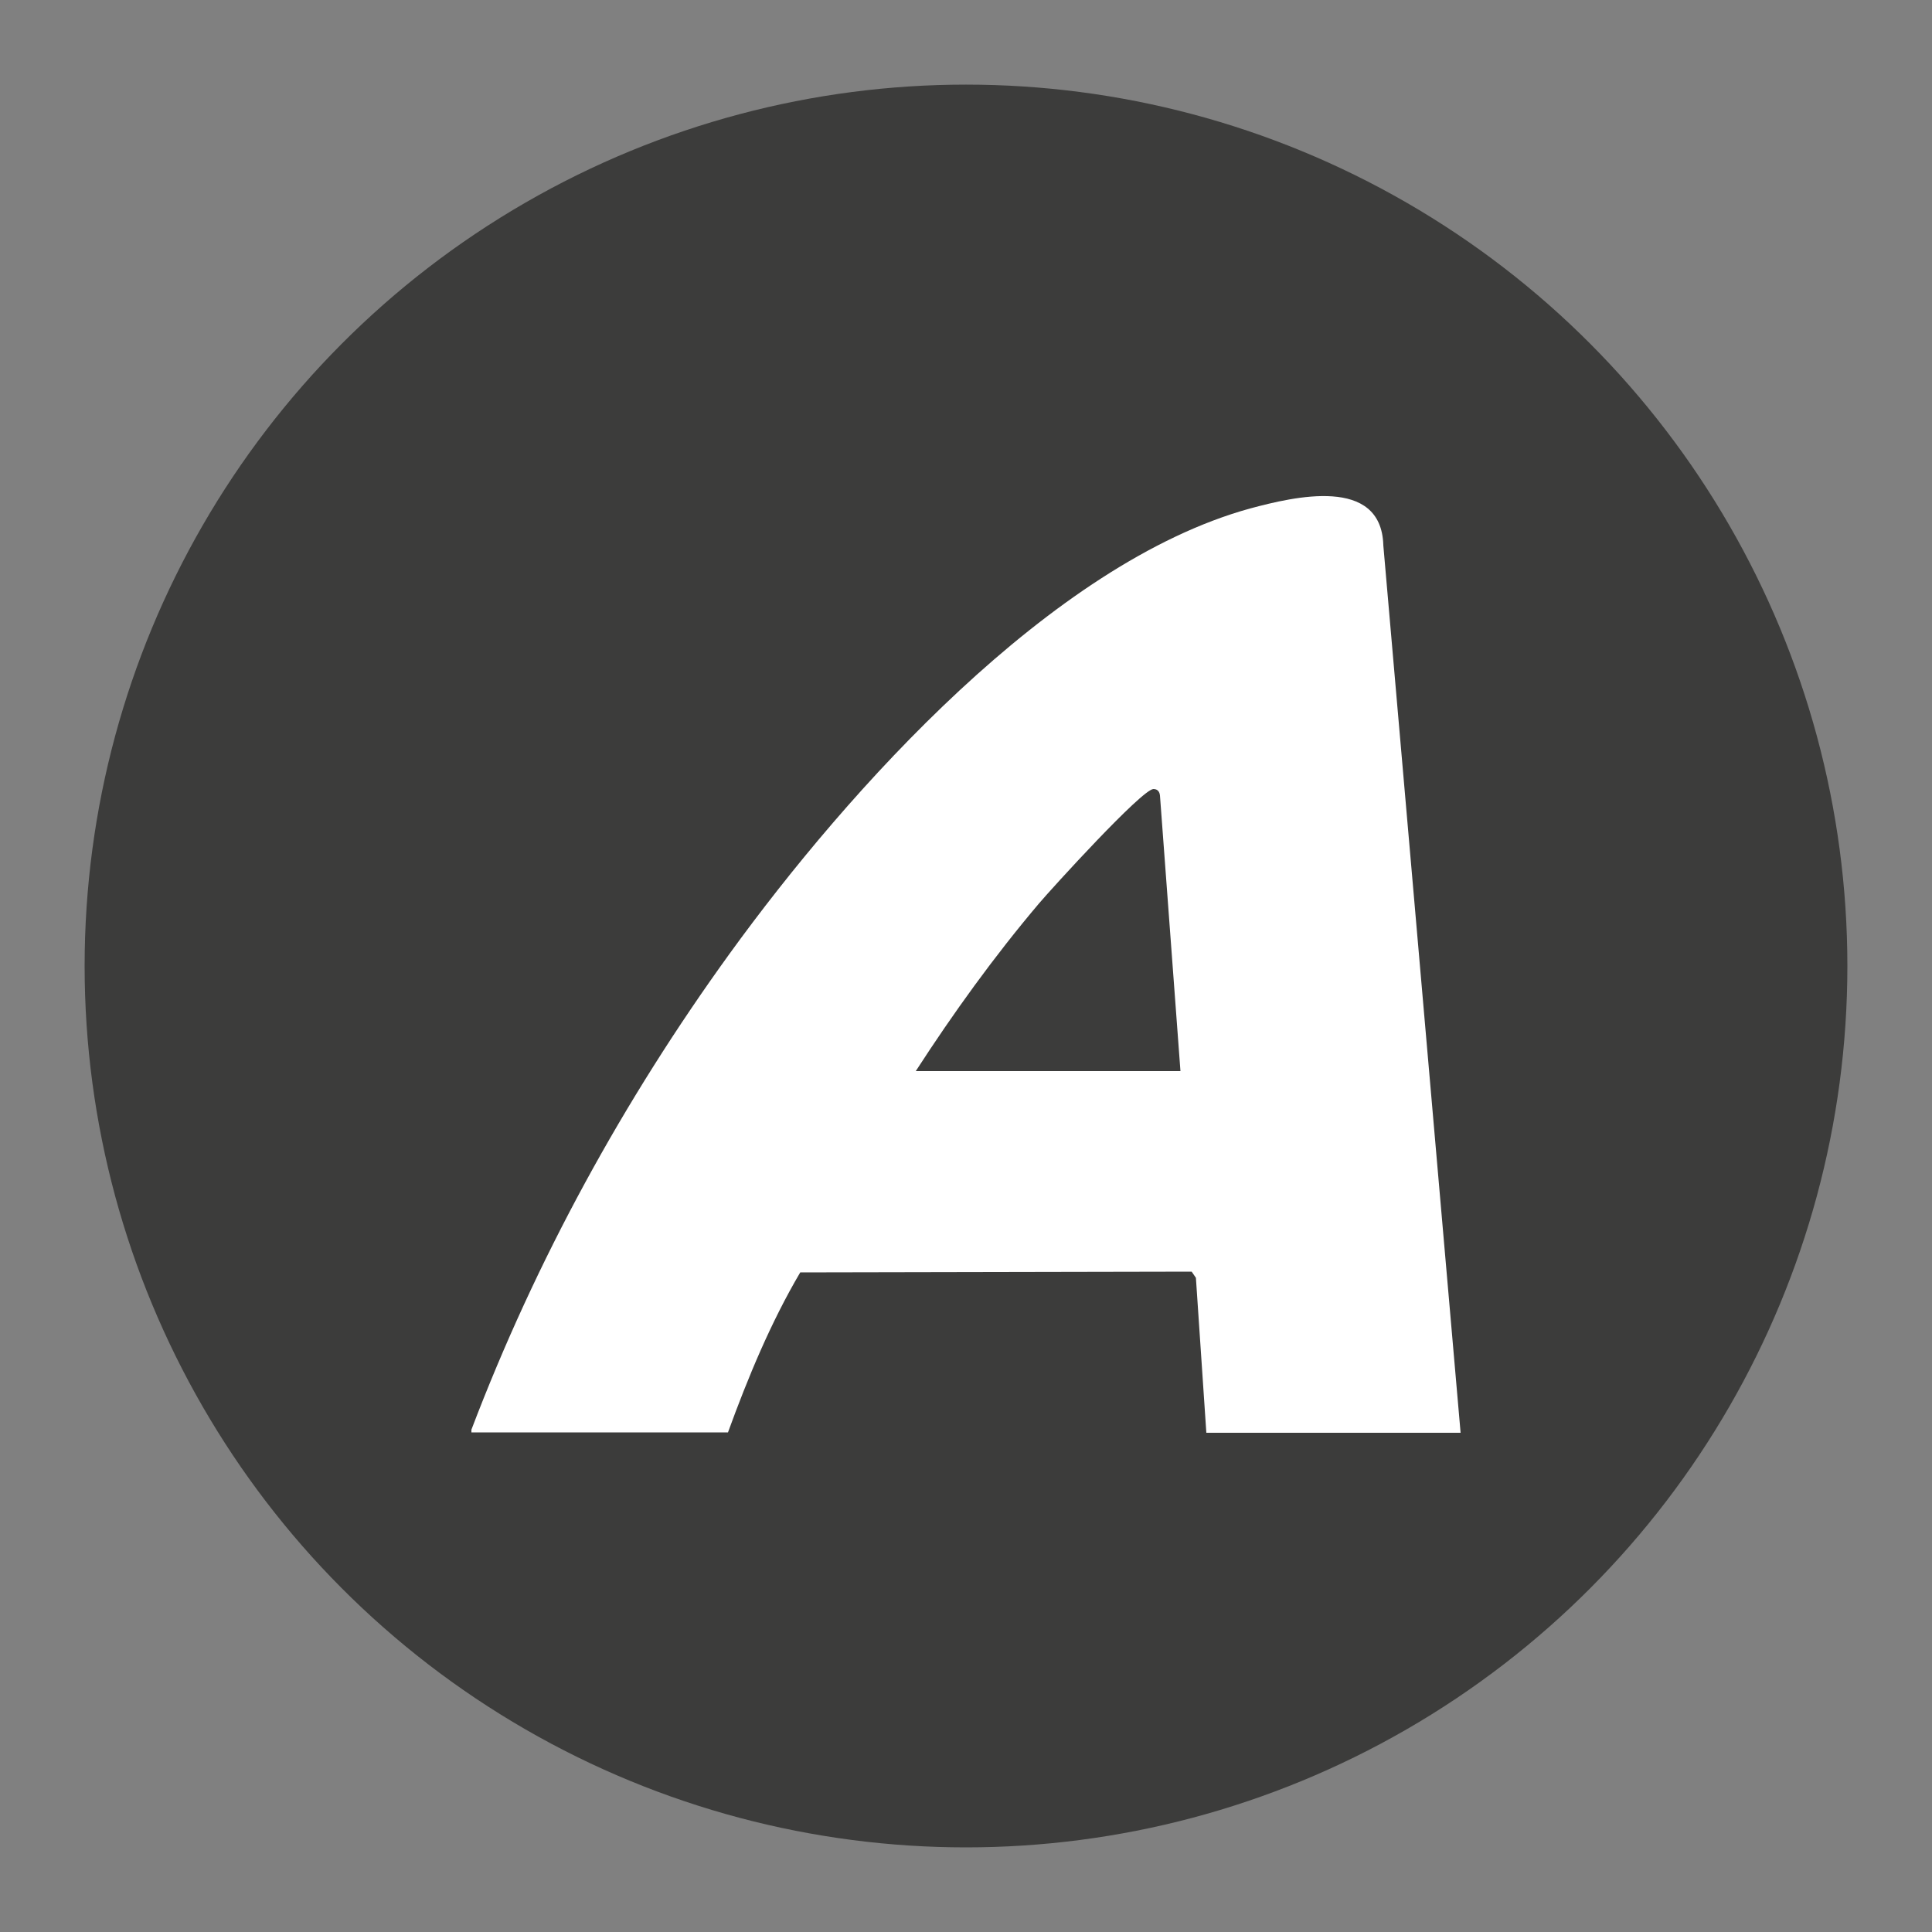
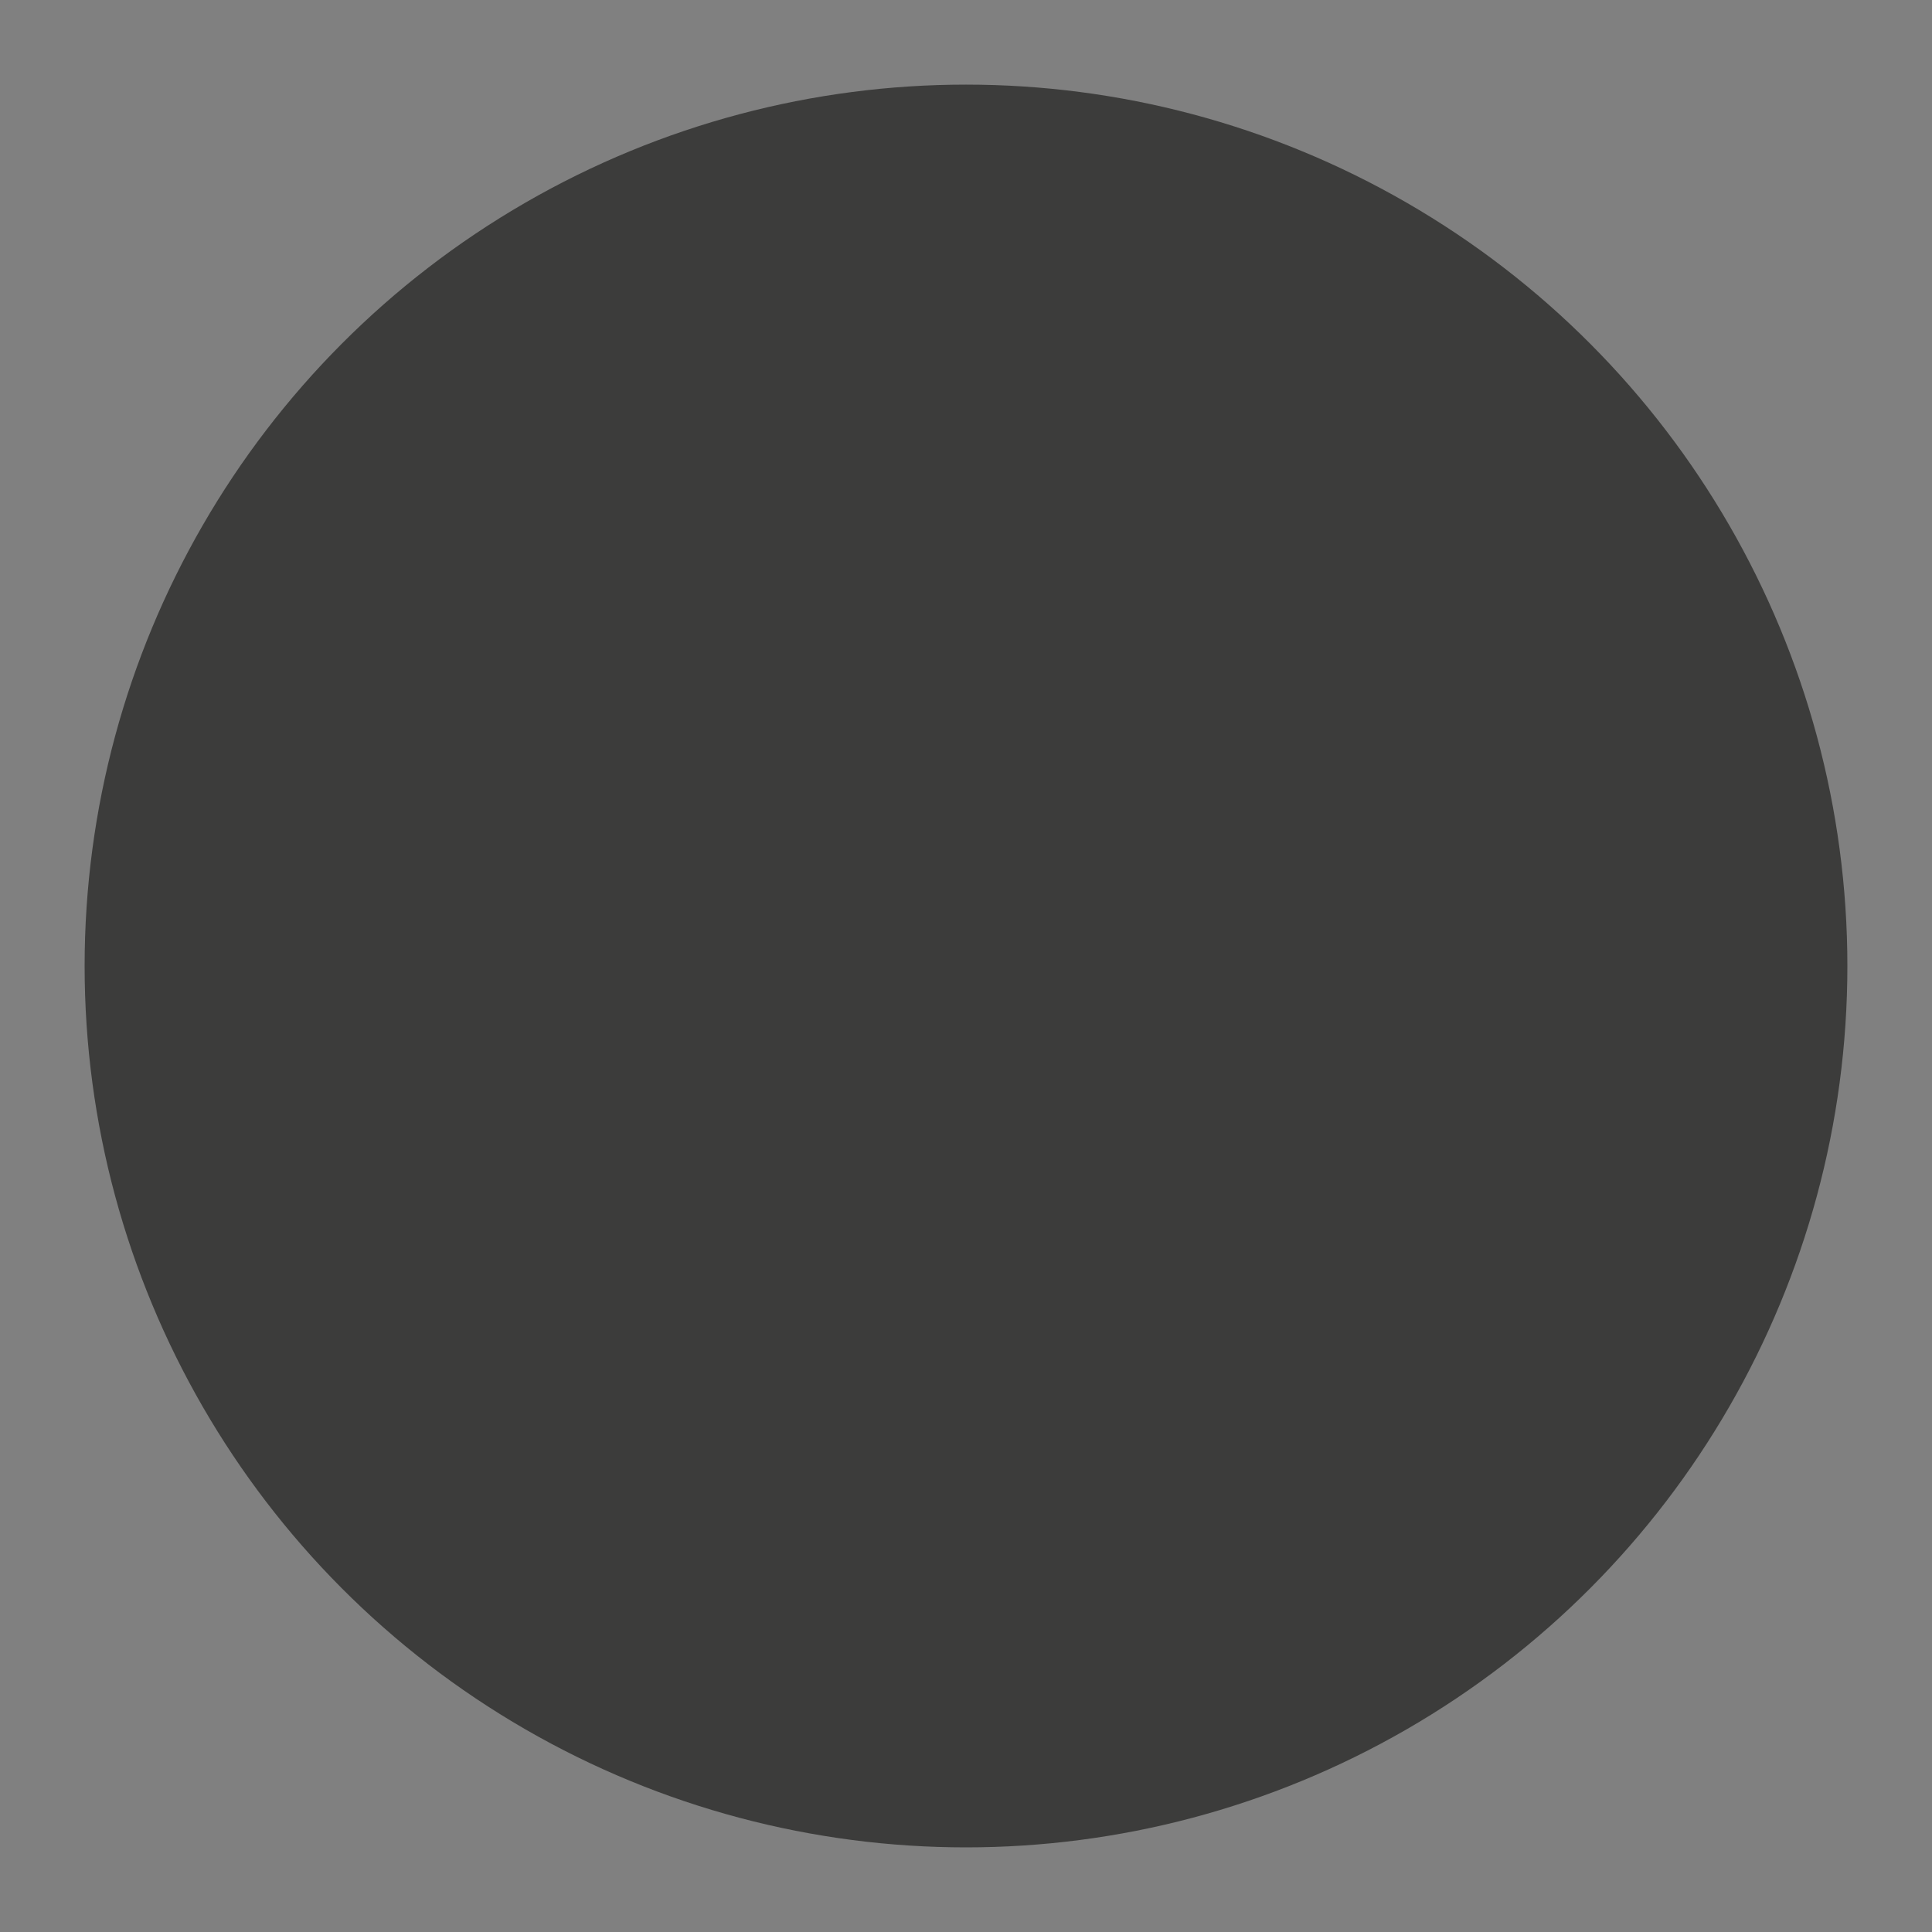
<svg xmlns="http://www.w3.org/2000/svg" version="1.1" viewBox="0 0 500 500">
  <rect x="0" y="0" width="500" height="500" fill="#808080" stroke="none" />
  <defs>
    <style>
      .st0 {
        fill: #3c3c3b;
      }

      .st1 {
        fill: #fff;
      }
    </style>
  </defs>
  <g id="Shape">
    <circle class="st0" cx="250" cy="250" r="228.1" />
  </g>
  <g id="Logo">
-     <path class="st1" d="M358,141c-.6-17.8-23-12.5-34.5-9.4-51.5,14.2-104.1,73-134.6,115.1-27.5,38-50.2,79.4-66.9,123.3v.7h66.4c5.2-14.3,11.1-28.5,18.7-41.4l101.3-.2,1.1,1.6,2.7,40.1h65.8l-20-229.7ZM237,277.2c9.7-15,20.3-29.7,31.9-43.4,3.4-4,26.6-29.5,29.6-29.6,1.1,0,1.6.7,1.7,1.7l5.3,71.3h-68.5Z" />
-   </g>
+     </g>
</svg>